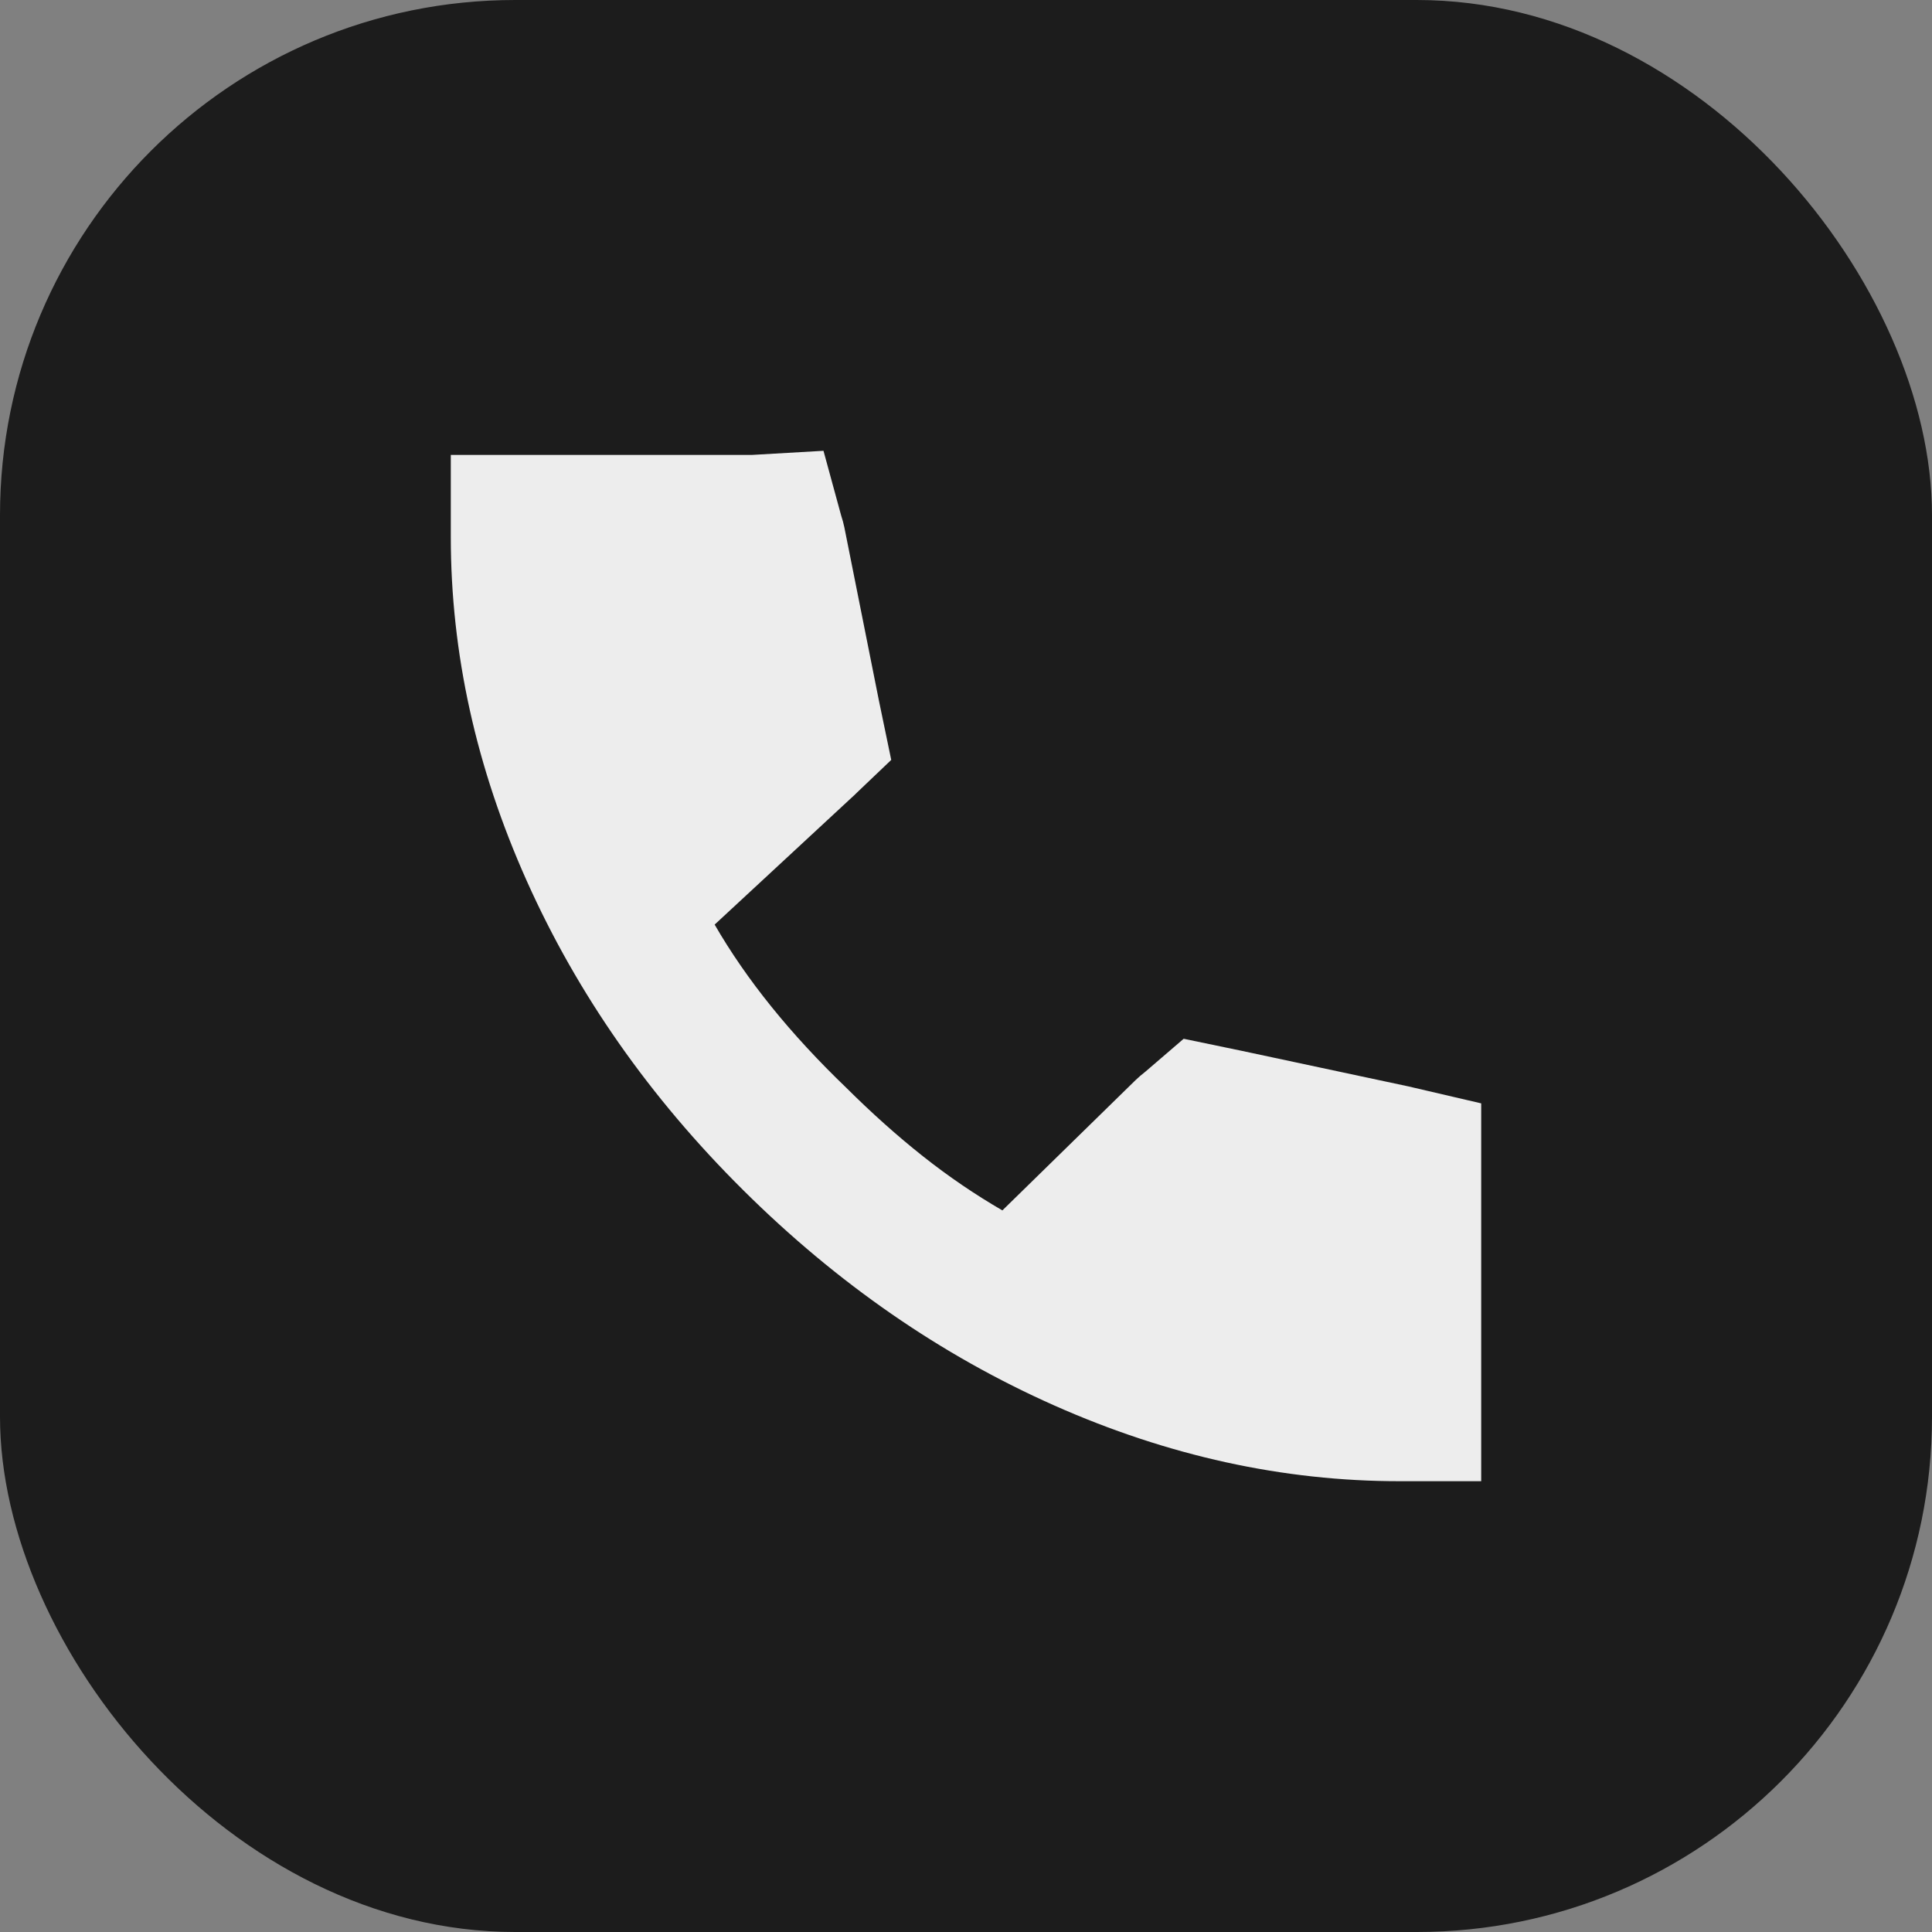
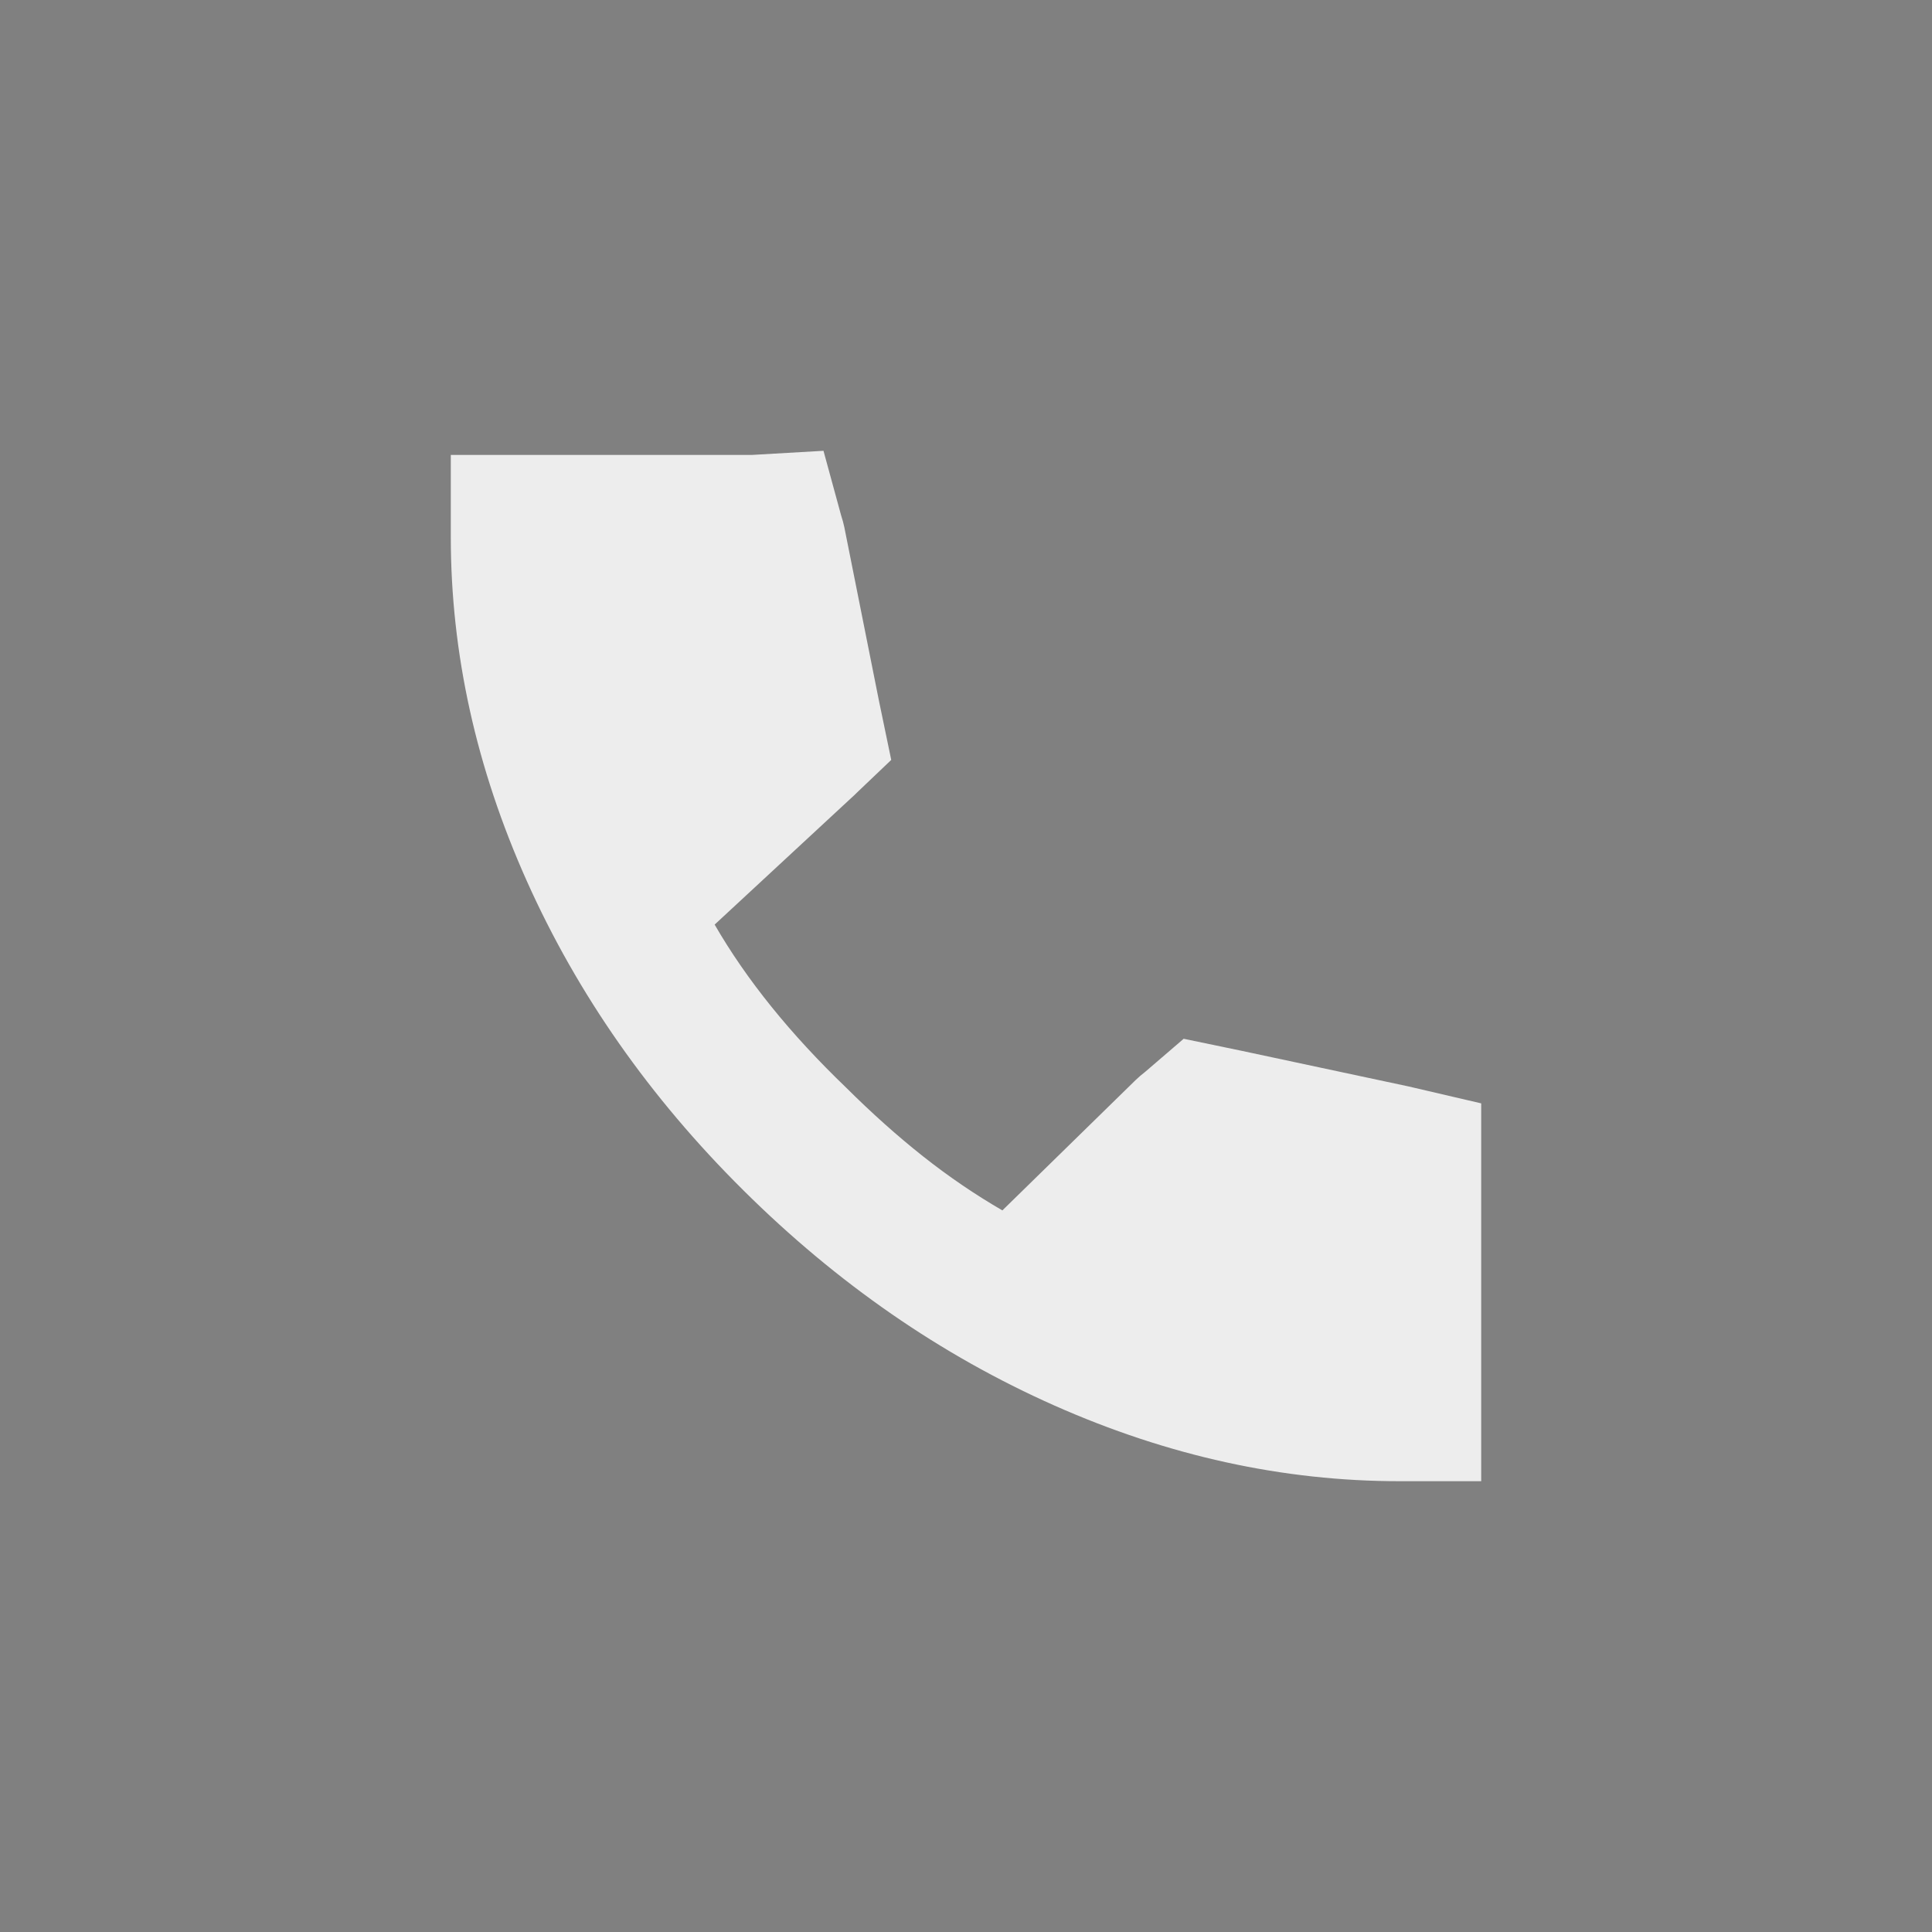
<svg xmlns="http://www.w3.org/2000/svg" width="30" height="30" viewBox="0 0 30 30" fill="none">
  <rect x="0" y="0" width="30" height="30" fill="#808080" stroke="none" />
-   <rect width="30" height="30" rx="8" fill="#1C1C1C" />
  <path d="M12.787 7L11.677 7.064H7V8.339C7 10.14 7.393 11.921 8.18 13.68C8.967 15.438 10.088 17.04 11.544 18.484C12.999 19.928 14.609 21.042 16.373 21.825C18.137 22.608 19.924 23 21.731 23H23V17.133L21.871 16.87L19.28 16.317L18.38 16.13L17.783 16.643C17.731 16.683 17.681 16.726 17.633 16.772L15.565 18.795C15.142 18.55 14.73 18.27 14.331 17.954C13.932 17.638 13.535 17.283 13.138 16.888C12.705 16.472 12.319 16.054 11.98 15.634C11.641 15.214 11.346 14.788 11.097 14.357L13.216 12.393C13.249 12.364 13.279 12.335 13.309 12.305L13.839 11.8L13.648 10.88L13.111 8.188C13.098 8.125 13.081 8.065 13.062 8.007L12.787 7Z" fill="#EDEDED" />
</svg>